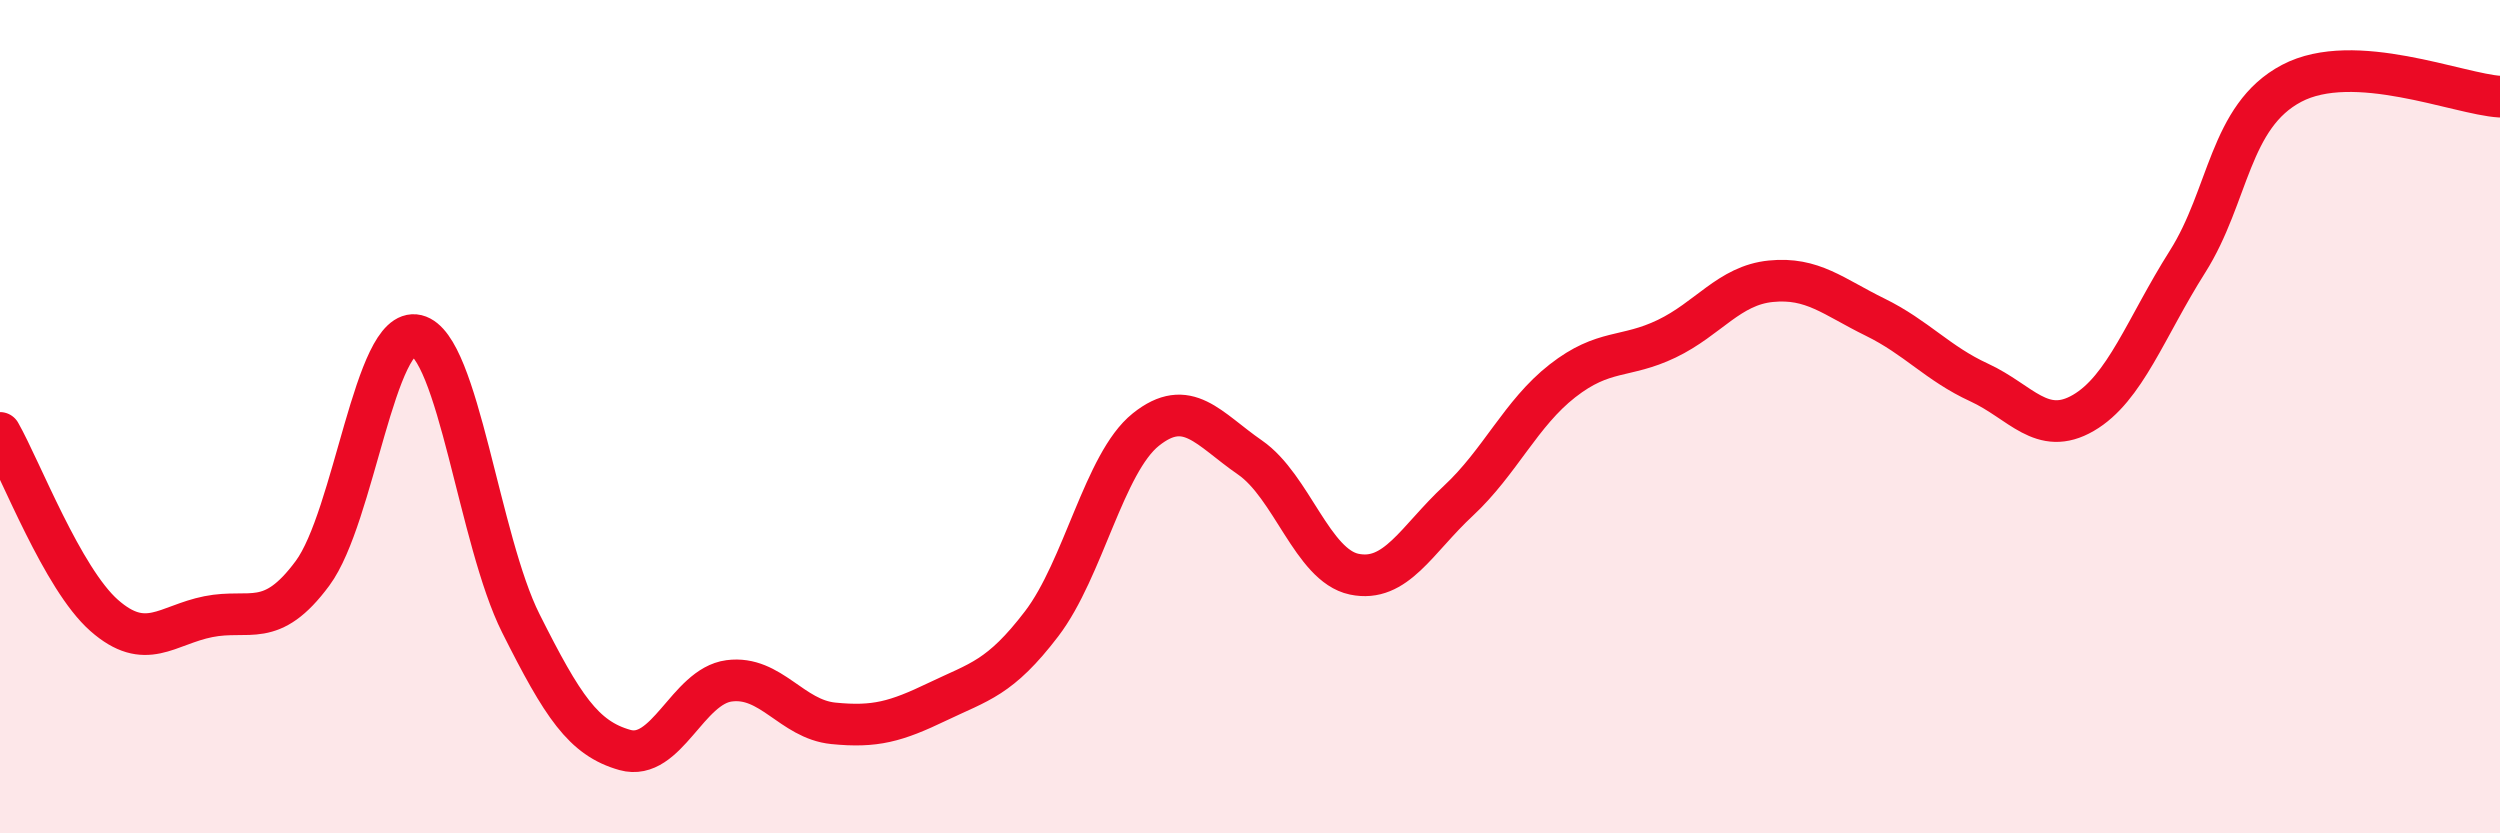
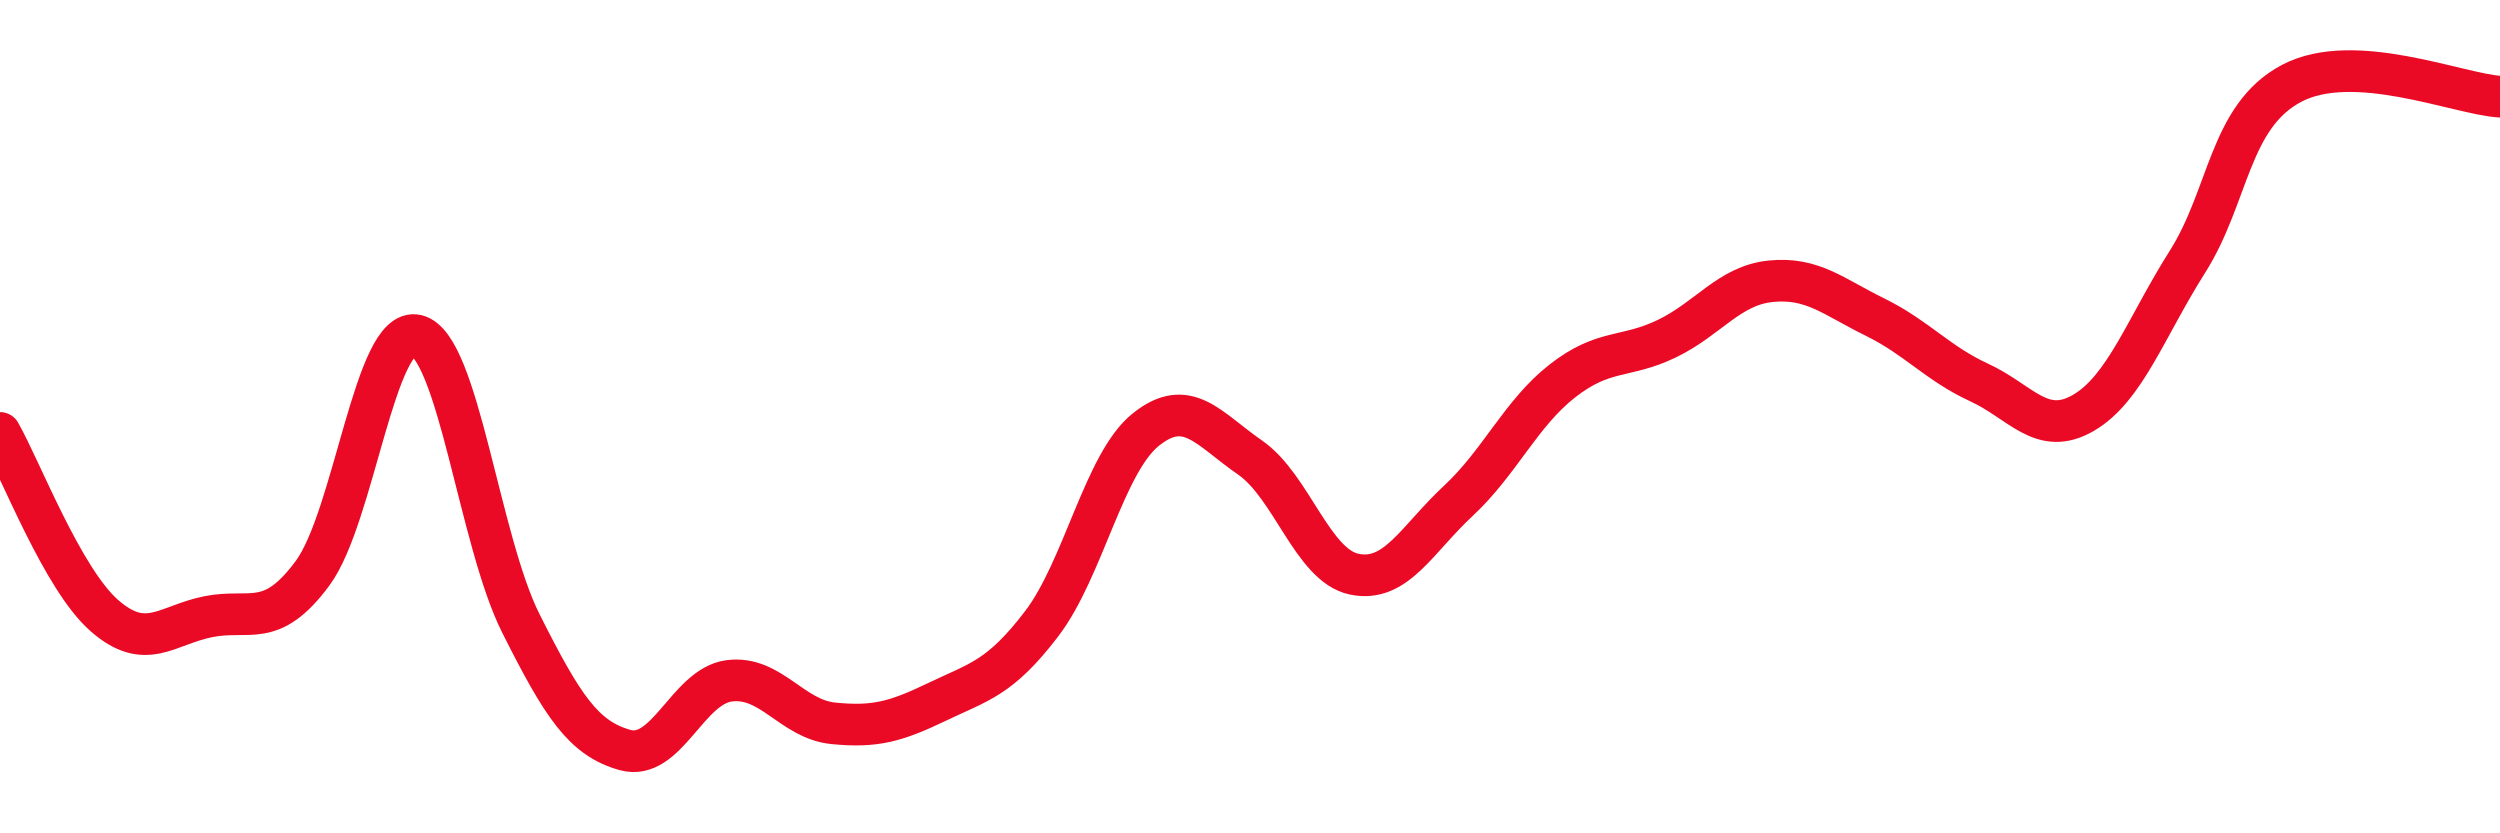
<svg xmlns="http://www.w3.org/2000/svg" width="60" height="20" viewBox="0 0 60 20">
-   <path d="M 0,10.39 C 0.5,11.27 1.5,13.89 2.5,14.77 C 3.5,15.65 4,15 5,14.8 C 6,14.6 6.5,15.11 7.5,13.76 C 8.5,12.41 9,7.81 10,8.05 C 11,8.29 11.5,12.97 12.5,14.96 C 13.5,16.95 14,17.72 15,18 C 16,18.28 16.5,16.47 17.5,16.34 C 18.5,16.21 19,17.26 20,17.36 C 21,17.46 21.5,17.32 22.5,16.84 C 23.5,16.36 24,16.28 25,14.97 C 26,13.66 26.5,11.11 27.5,10.31 C 28.5,9.51 29,10.29 30,10.98 C 31,11.67 31.5,13.57 32.5,13.78 C 33.5,13.99 34,12.95 35,12.02 C 36,11.09 36.5,9.92 37.5,9.14 C 38.5,8.36 39,8.61 40,8.13 C 41,7.65 41.5,6.85 42.5,6.75 C 43.5,6.65 44,7.12 45,7.61 C 46,8.1 46.5,8.72 47.5,9.18 C 48.5,9.64 49,10.49 50,9.91 C 51,9.33 51.5,7.86 52.5,6.28 C 53.5,4.7 53.5,2.79 55,2 C 56.5,1.21 59,2.26 60,2.32L60 20L0 20Z" fill="#EB0A25" opacity="0.1" stroke-linecap="round" stroke-linejoin="round" />
  <path d="M 0,10.39 C 0.5,11.27 1.5,13.89 2.5,14.77 C 3.5,15.65 4,15 5,14.8 C 6,14.6 6.5,15.11 7.5,13.76 C 8.5,12.41 9,7.81 10,8.05 C 11,8.29 11.5,12.97 12.5,14.96 C 13.5,16.95 14,17.72 15,18 C 16,18.28 16.5,16.47 17.5,16.34 C 18.5,16.21 19,17.26 20,17.36 C 21,17.46 21.5,17.32 22.5,16.84 C 23.5,16.36 24,16.28 25,14.97 C 26,13.66 26.5,11.11 27.5,10.31 C 28.5,9.51 29,10.29 30,10.98 C 31,11.67 31.5,13.57 32.5,13.78 C 33.5,13.99 34,12.95 35,12.02 C 36,11.09 36.5,9.92 37.5,9.14 C 38.5,8.36 39,8.61 40,8.13 C 41,7.65 41.5,6.85 42.5,6.75 C 43.5,6.65 44,7.12 45,7.61 C 46,8.1 46.5,8.72 47.5,9.18 C 48.5,9.64 49,10.49 50,9.91 C 51,9.33 51.5,7.86 52.5,6.28 C 53.5,4.7 53.5,2.79 55,2 C 56.5,1.21 59,2.26 60,2.32" stroke="#EB0A25" stroke-width="1" fill="none" stroke-linecap="round" stroke-linejoin="round" />
</svg>